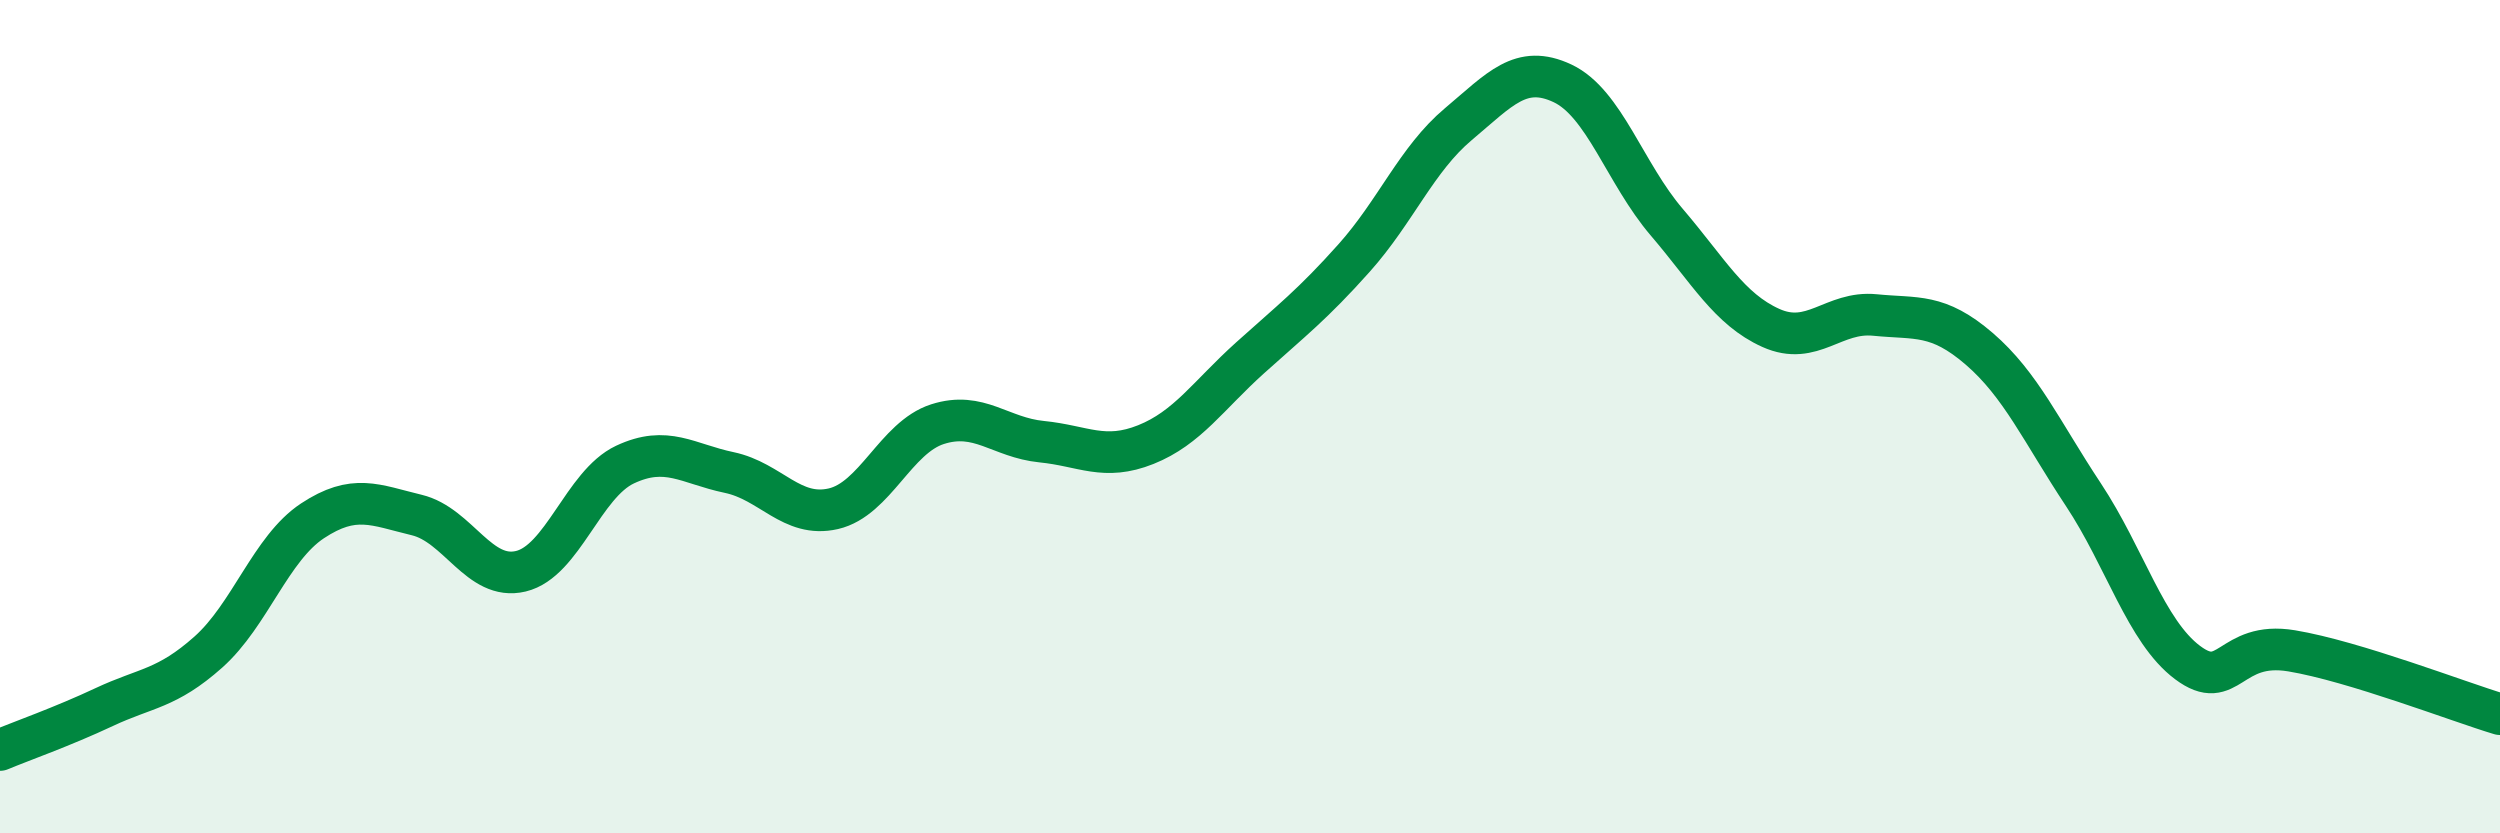
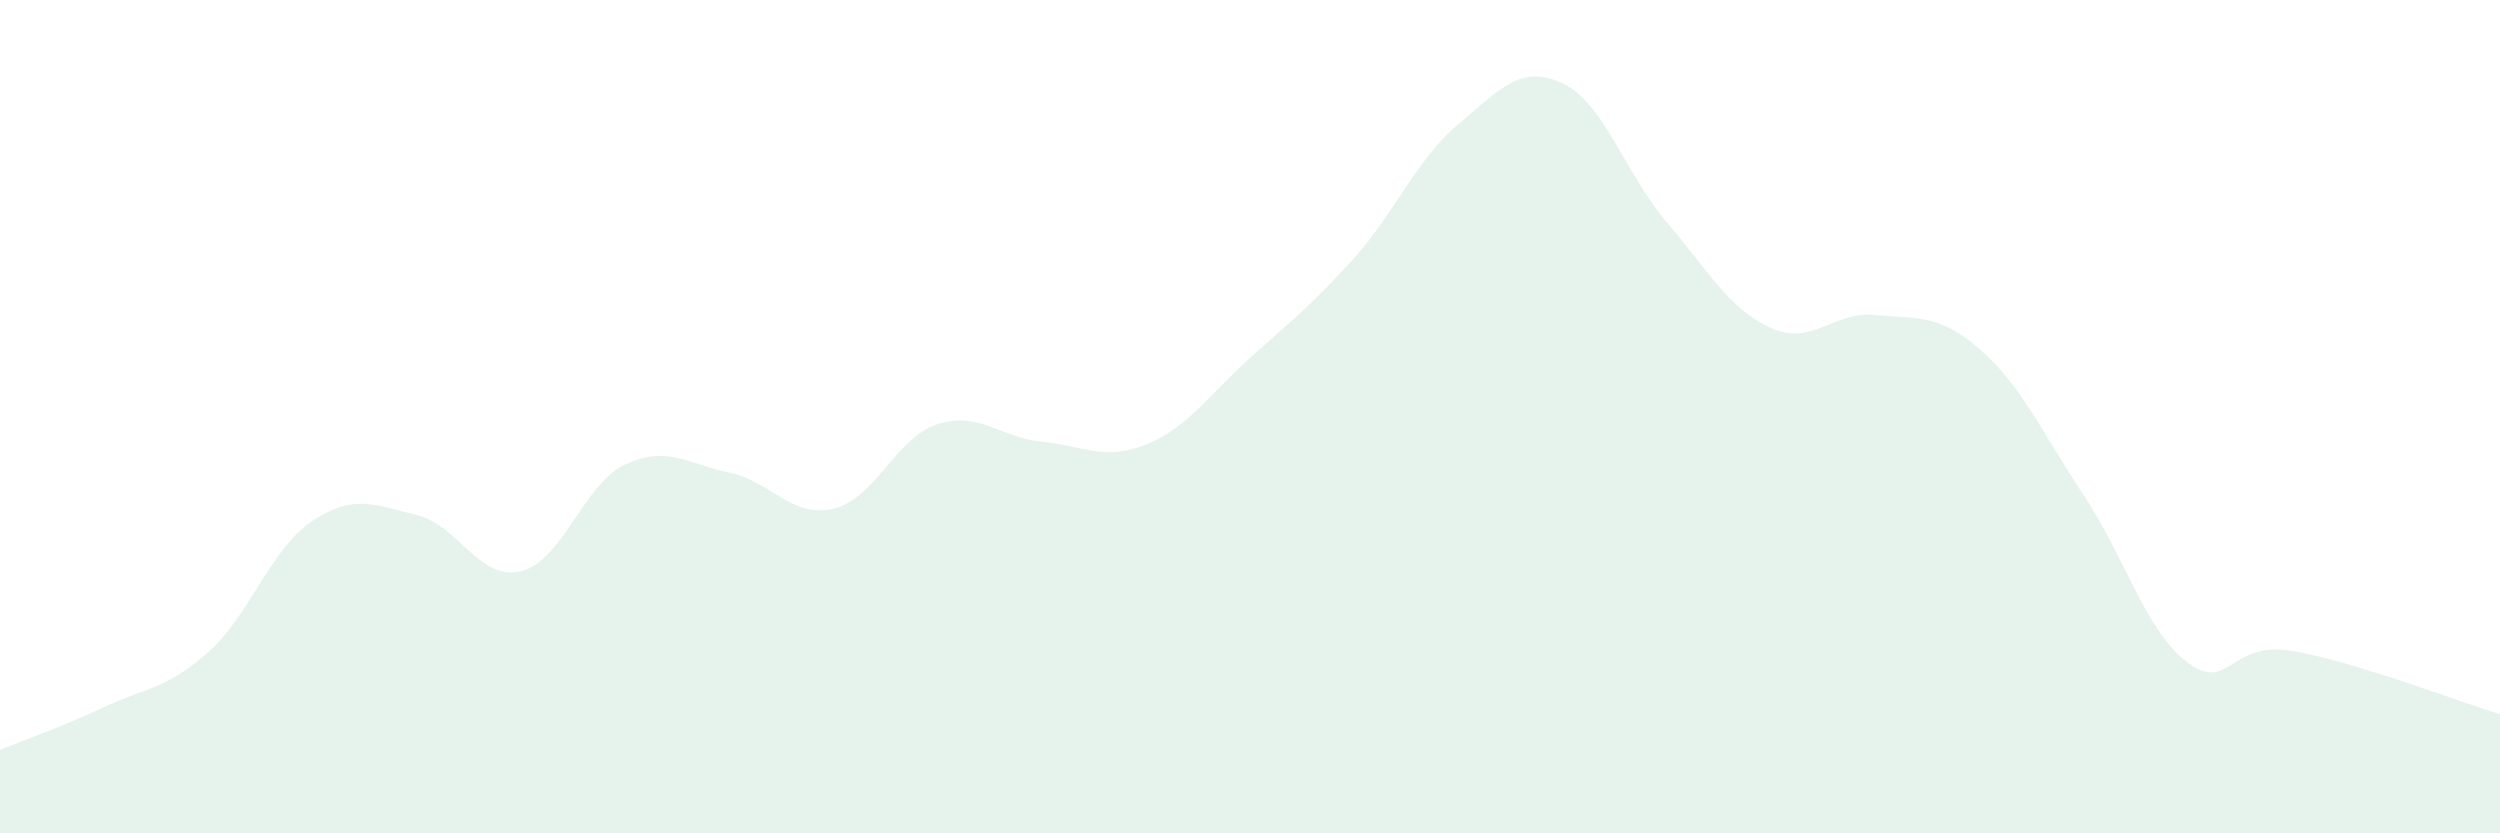
<svg xmlns="http://www.w3.org/2000/svg" width="60" height="20" viewBox="0 0 60 20">
  <path d="M 0,18 C 0.5,17.79 1.5,17.44 2.5,16.97 C 3.5,16.5 4,16.54 5,15.65 C 6,14.76 6.5,13.16 7.5,12.5 C 8.5,11.84 9,12.12 10,12.36 C 11,12.6 11.5,13.95 12.5,13.71 C 13.5,13.47 14,11.62 15,11.15 C 16,10.68 16.5,11.13 17.5,11.34 C 18.5,11.55 19,12.44 20,12.21 C 21,11.98 21.5,10.5 22.5,10.18 C 23.5,9.86 24,10.5 25,10.6 C 26,10.7 26.5,11.07 27.5,10.67 C 28.5,10.27 29,9.49 30,8.59 C 31,7.69 31.5,7.31 32.5,6.19 C 33.5,5.07 34,3.82 35,2.98 C 36,2.14 36.5,1.53 37.5,2 C 38.5,2.47 39,4.16 40,5.33 C 41,6.5 41.5,7.42 42.5,7.87 C 43.5,8.32 44,7.46 45,7.56 C 46,7.66 46.5,7.51 47.5,8.37 C 48.5,9.23 49,10.36 50,11.87 C 51,13.38 51.5,15.15 52.5,15.9 C 53.5,16.65 53.5,15.37 55,15.62 C 56.5,15.87 59,16.84 60,17.14L60 20L0 20Z" fill="#008740" opacity="0.1" stroke-linecap="round" stroke-linejoin="round" />
-   <path d="M 0,18 C 0.5,17.79 1.5,17.44 2.5,16.97 C 3.5,16.5 4,16.54 5,15.65 C 6,14.76 6.5,13.16 7.5,12.5 C 8.5,11.84 9,12.12 10,12.36 C 11,12.6 11.5,13.95 12.5,13.71 C 13.5,13.47 14,11.62 15,11.15 C 16,10.68 16.5,11.13 17.5,11.34 C 18.5,11.55 19,12.44 20,12.21 C 21,11.98 21.5,10.5 22.5,10.18 C 23.5,9.86 24,10.5 25,10.6 C 26,10.7 26.5,11.07 27.5,10.67 C 28.5,10.27 29,9.49 30,8.59 C 31,7.69 31.5,7.31 32.5,6.19 C 33.5,5.07 34,3.82 35,2.98 C 36,2.14 36.5,1.53 37.5,2 C 38.5,2.47 39,4.16 40,5.33 C 41,6.5 41.5,7.42 42.5,7.87 C 43.5,8.32 44,7.46 45,7.56 C 46,7.66 46.5,7.51 47.5,8.37 C 48.5,9.23 49,10.36 50,11.87 C 51,13.38 51.5,15.15 52.5,15.9 C 53.5,16.65 53.5,15.37 55,15.62 C 56.5,15.87 59,16.84 60,17.14" stroke="#008740" stroke-width="1" fill="none" stroke-linecap="round" stroke-linejoin="round" />
</svg>